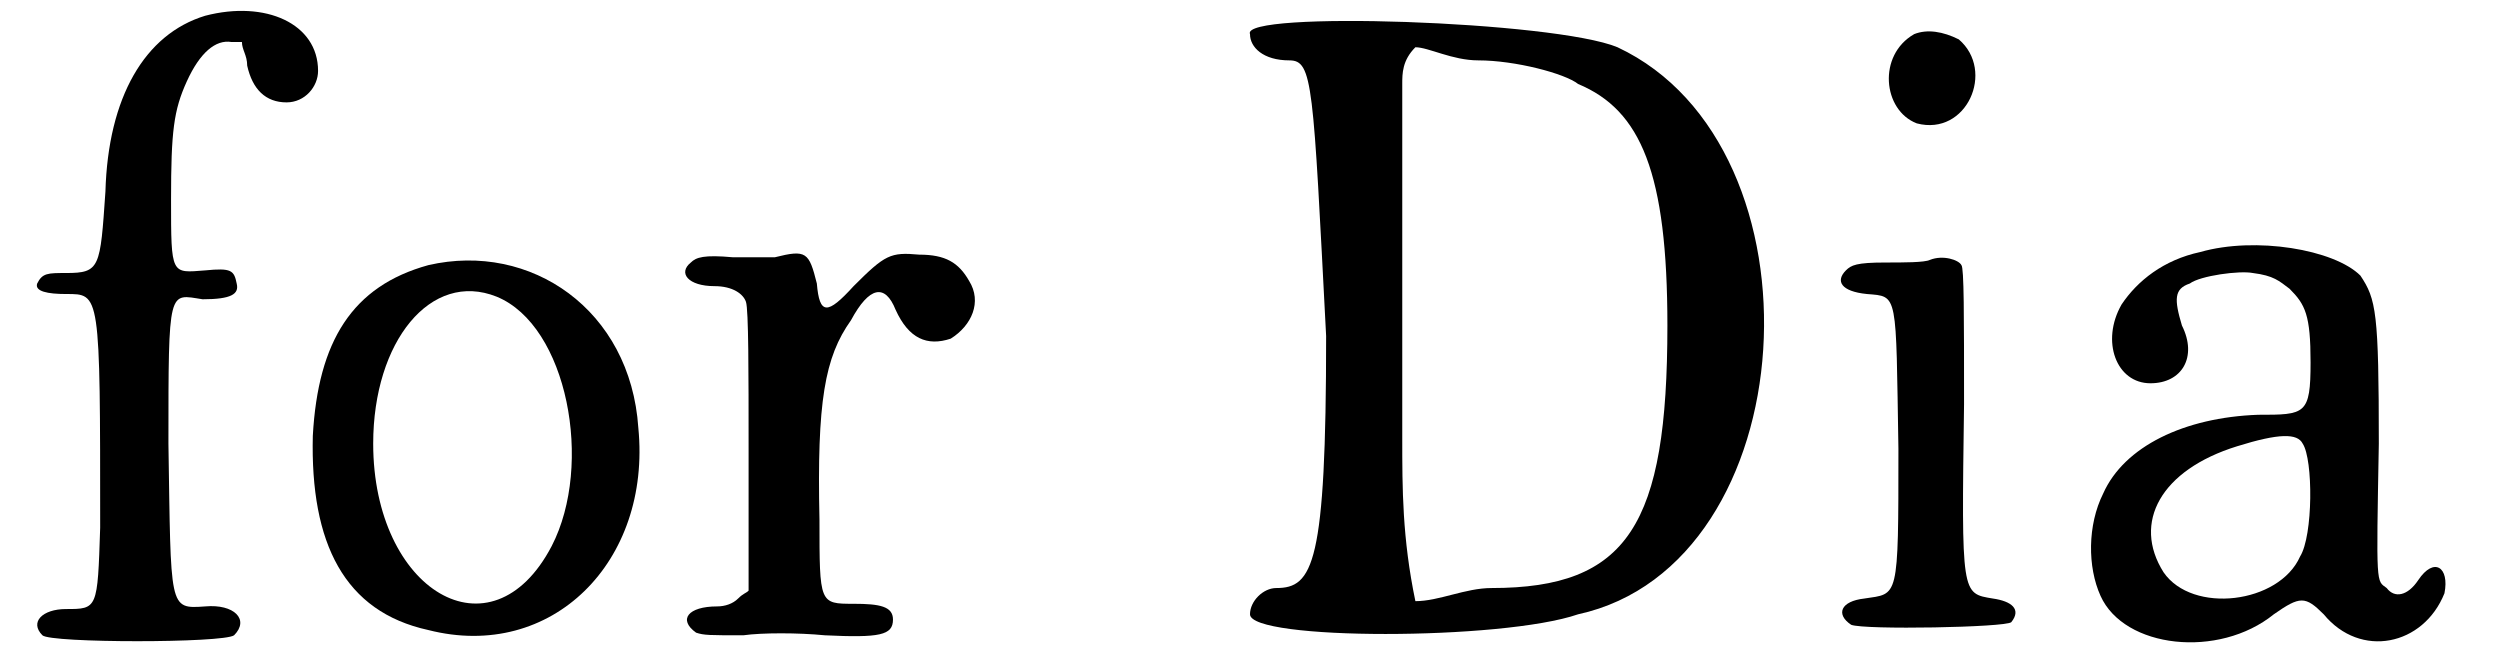
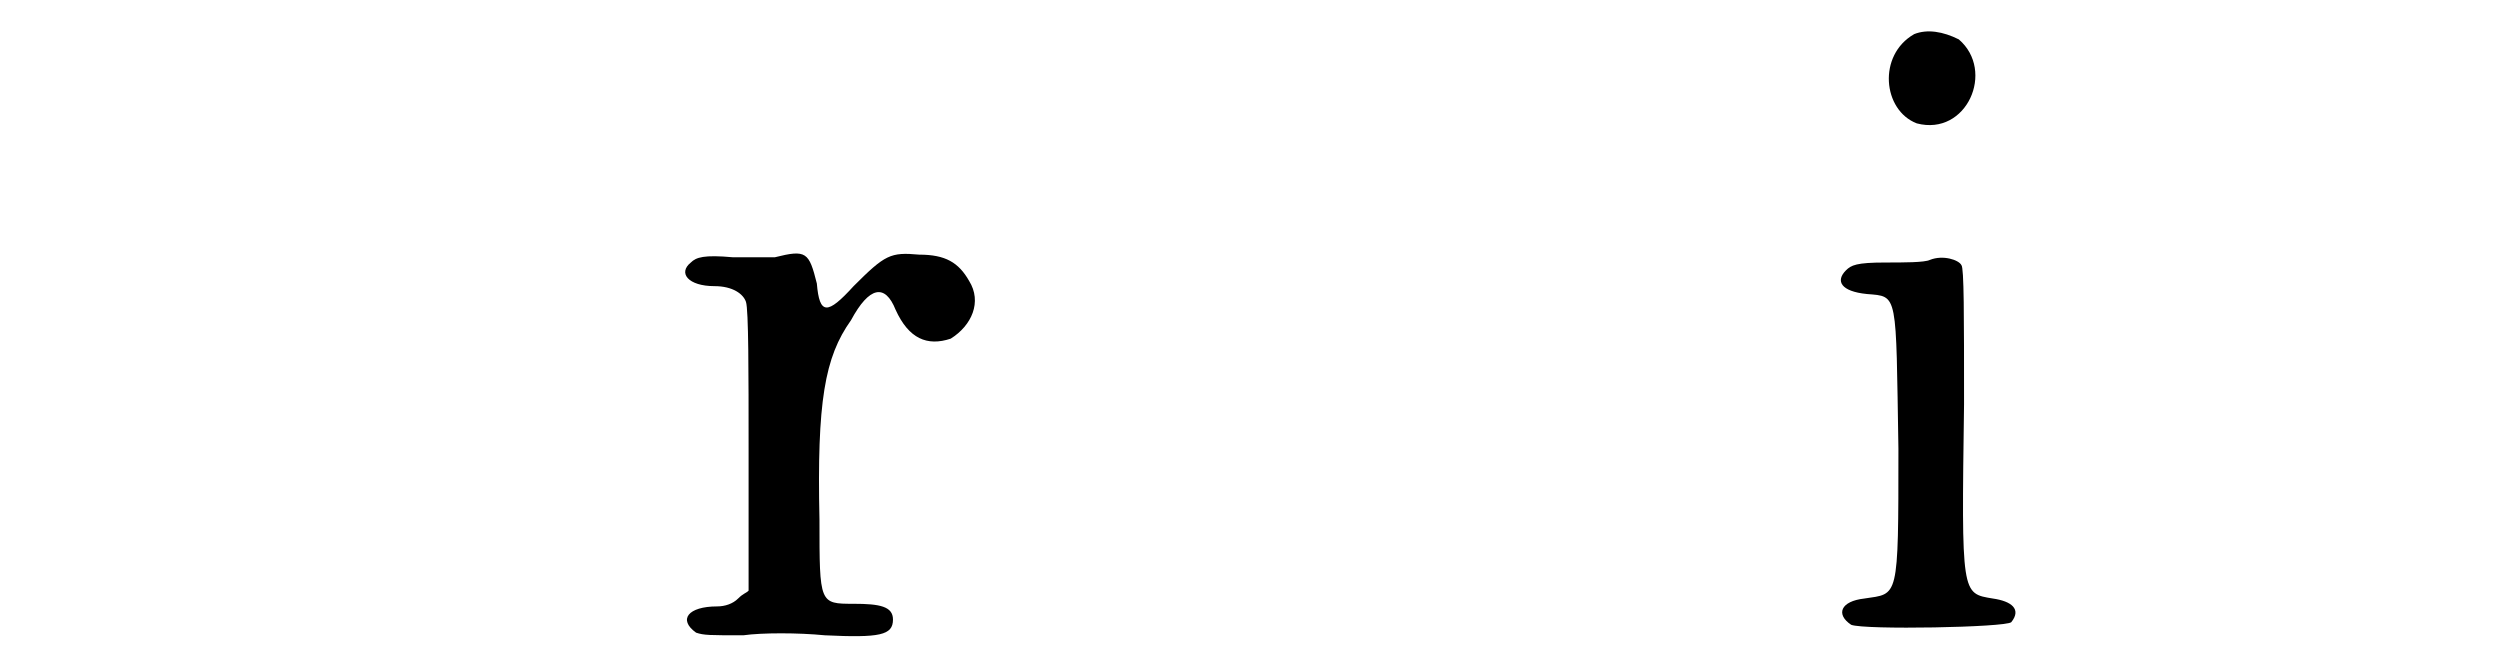
<svg xmlns="http://www.w3.org/2000/svg" xmlns:xlink="http://www.w3.org/1999/xlink" width="93px" height="25px" viewBox="0 0 932 256" version="1.1">
  <defs>
-     <path id="gl2865" d="M 68 6 C 45 13 31 37 30 73 C 28 102 28 104 15 104 C 8 104 6 104 4 108 C 3 111 8 112 15 112 C 28 112 28 111 28 201 C 27 232 27 232 15 232 C 6 232 1 237 6 242 C 9 245 75 245 79 242 C 85 236 79 230 68 231 C 54 232 55 232 54 169 C 54 109 54 112 67 114 C 78 114 81 112 80 108 C 79 103 78 102 68 103 C 55 104 55 105 55 76 C 55 50 56 42 61 31 C 66 20 72 15 78 16 C 79 16 81 16 82 16 C 82 19 84 21 84 25 C 86 34 91 39 99 39 C 106 39 111 33 111 27 C 111 9 91 0 68 6 z" fill="black" />
-     <path id="gl1635" d="M 54 7 C 25 15 12 36 10 72 C 9 113 22 139 54 146 C 101 158 139 120 134 69 C 131 24 93 -2 54 7 M 80 19 C 107 30 117 83 101 114 C 78 158 33 131 33 75 C 33 36 55 9 80 19 z" fill="black" />
    <path id="gl2868" d="M 40 4 C 38 4 30 4 24 4 C 13 3 10 4 8 6 C 3 10 7 15 17 15 C 24 15 28 18 29 21 C 30 24 30 48 30 77 C 30 96 30 113 30 131 C 29 132 28 132 26 134 C 24 136 21 137 18 137 C 7 137 3 142 10 147 C 13 148 15 148 28 148 C 35 147 49 147 59 148 C 80 149 85 148 85 142 C 85 137 80 136 70 136 C 57 136 57 136 57 104 C 56 59 59 42 69 28 C 76 15 82 14 86 24 C 91 35 98 38 107 35 C 115 30 119 21 114 13 C 110 6 105 3 95 3 C 84 2 82 3 70 15 C 60 26 57 26 56 14 C 53 2 52 1 40 4 z" fill="black" />
-     <path id="gl2869" d="M 4 9 C 4 14 9 19 19 19 C 28 19 28 28 33 124 C 33 211 28 220 14 220 C 9 220 4 225 4 230 C 4 240 100 240 129 230 C 216 211 225 52 144 14 C 120 4 0 0 4 9 M 129 28 C 153 38 163 62 163 120 C 163 196 148 220 96 220 C 86 220 76 225 67 225 C 62 201 62 182 62 163 C 62 124 62 86 62 72 C 62 57 62 38 62 28 C 62 24 62 19 67 14 C 72 14 81 19 91 19 C 105 19 124 24 129 28 z" fill="black" />
    <path id="gl2870" d="M 32 4 C 18 12 20 33 33 38 C 52 43 63 18 49 6 C 43 3 37 2 32 4 M 38 90 C 36 91 28 91 21 91 C 10 91 8 92 6 94 C 2 98 4 102 14 103 C 26 104 25 102 26 162 C 26 220 26 217 13 219 C 4 220 2 225 8 229 C 13 231 67 230 69 228 C 73 223 69 220 62 219 C 50 217 50 218 51 145 C 51 111 51 93 50 92 C 49 90 43 88 38 90 z" fill="black" />
-     <path id="gl2873" d="M 50 7 C 36 10 26 18 20 27 C 12 41 18 57 31 57 C 43 57 49 47 43 35 C 40 25 40 21 46 19 C 50 16 65 14 70 15 C 78 16 80 18 84 21 C 90 27 92 31 92 49 C 92 69 90 69 72 69 C 44 70 21 81 13 99 C 7 111 7 127 12 138 C 21 158 57 162 78 145 C 88 138 90 138 97 145 C 111 162 135 157 143 137 C 145 127 139 123 133 132 C 129 138 124 139 121 135 C 117 132 117 135 118 80 C 118 30 117 25 111 16 C 101 6 71 1 50 7 M 89 80 C 93 86 93 115 88 123 C 80 141 47 145 36 129 C 24 110 35 90 64 81 C 80 76 87 76 89 80 z" fill="black" />
  </defs>
  <use xlink:href="#gl2865" x="0" y="0" />
  <use xlink:href="#gl1635" x="99" y="94" />
  <use xlink:href="#gl2868" x="245" y="94" />
  <use xlink:href="#gl2869" x="462" y="4" />
  <use xlink:href="#gl2870" x="687" y="9" />
  <use xlink:href="#gl2873" x="778" y="89" />
</svg>